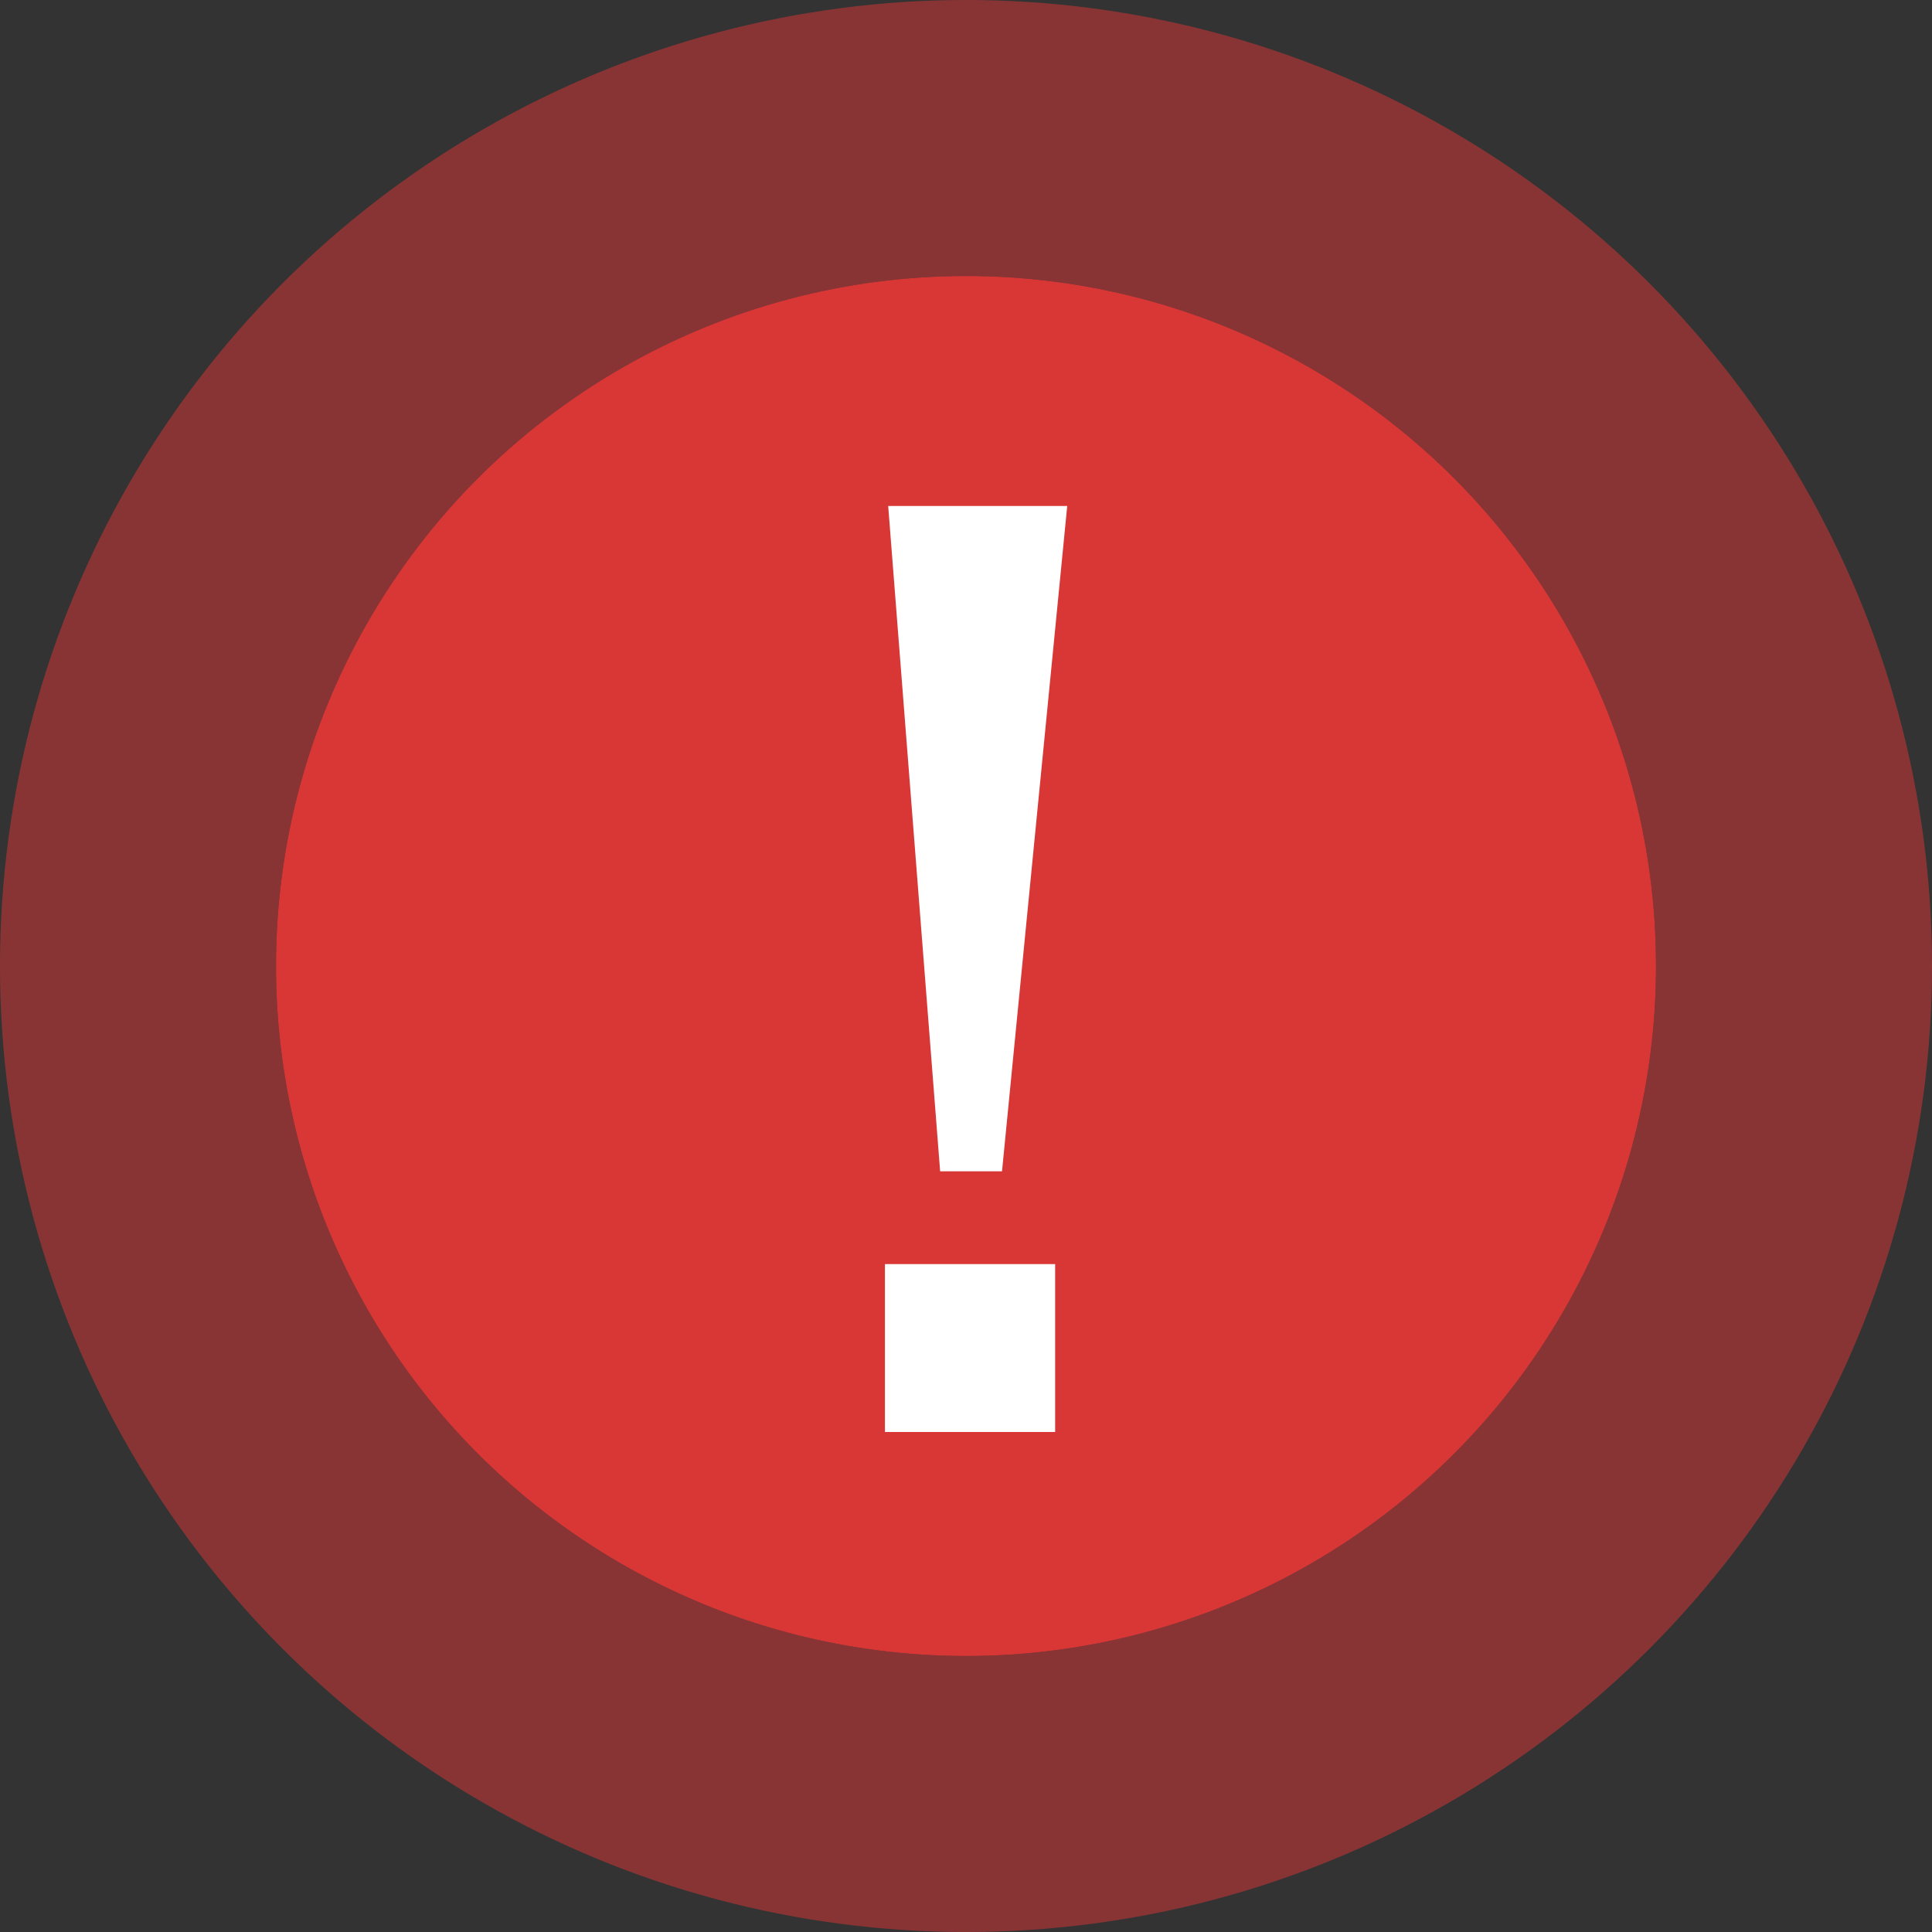
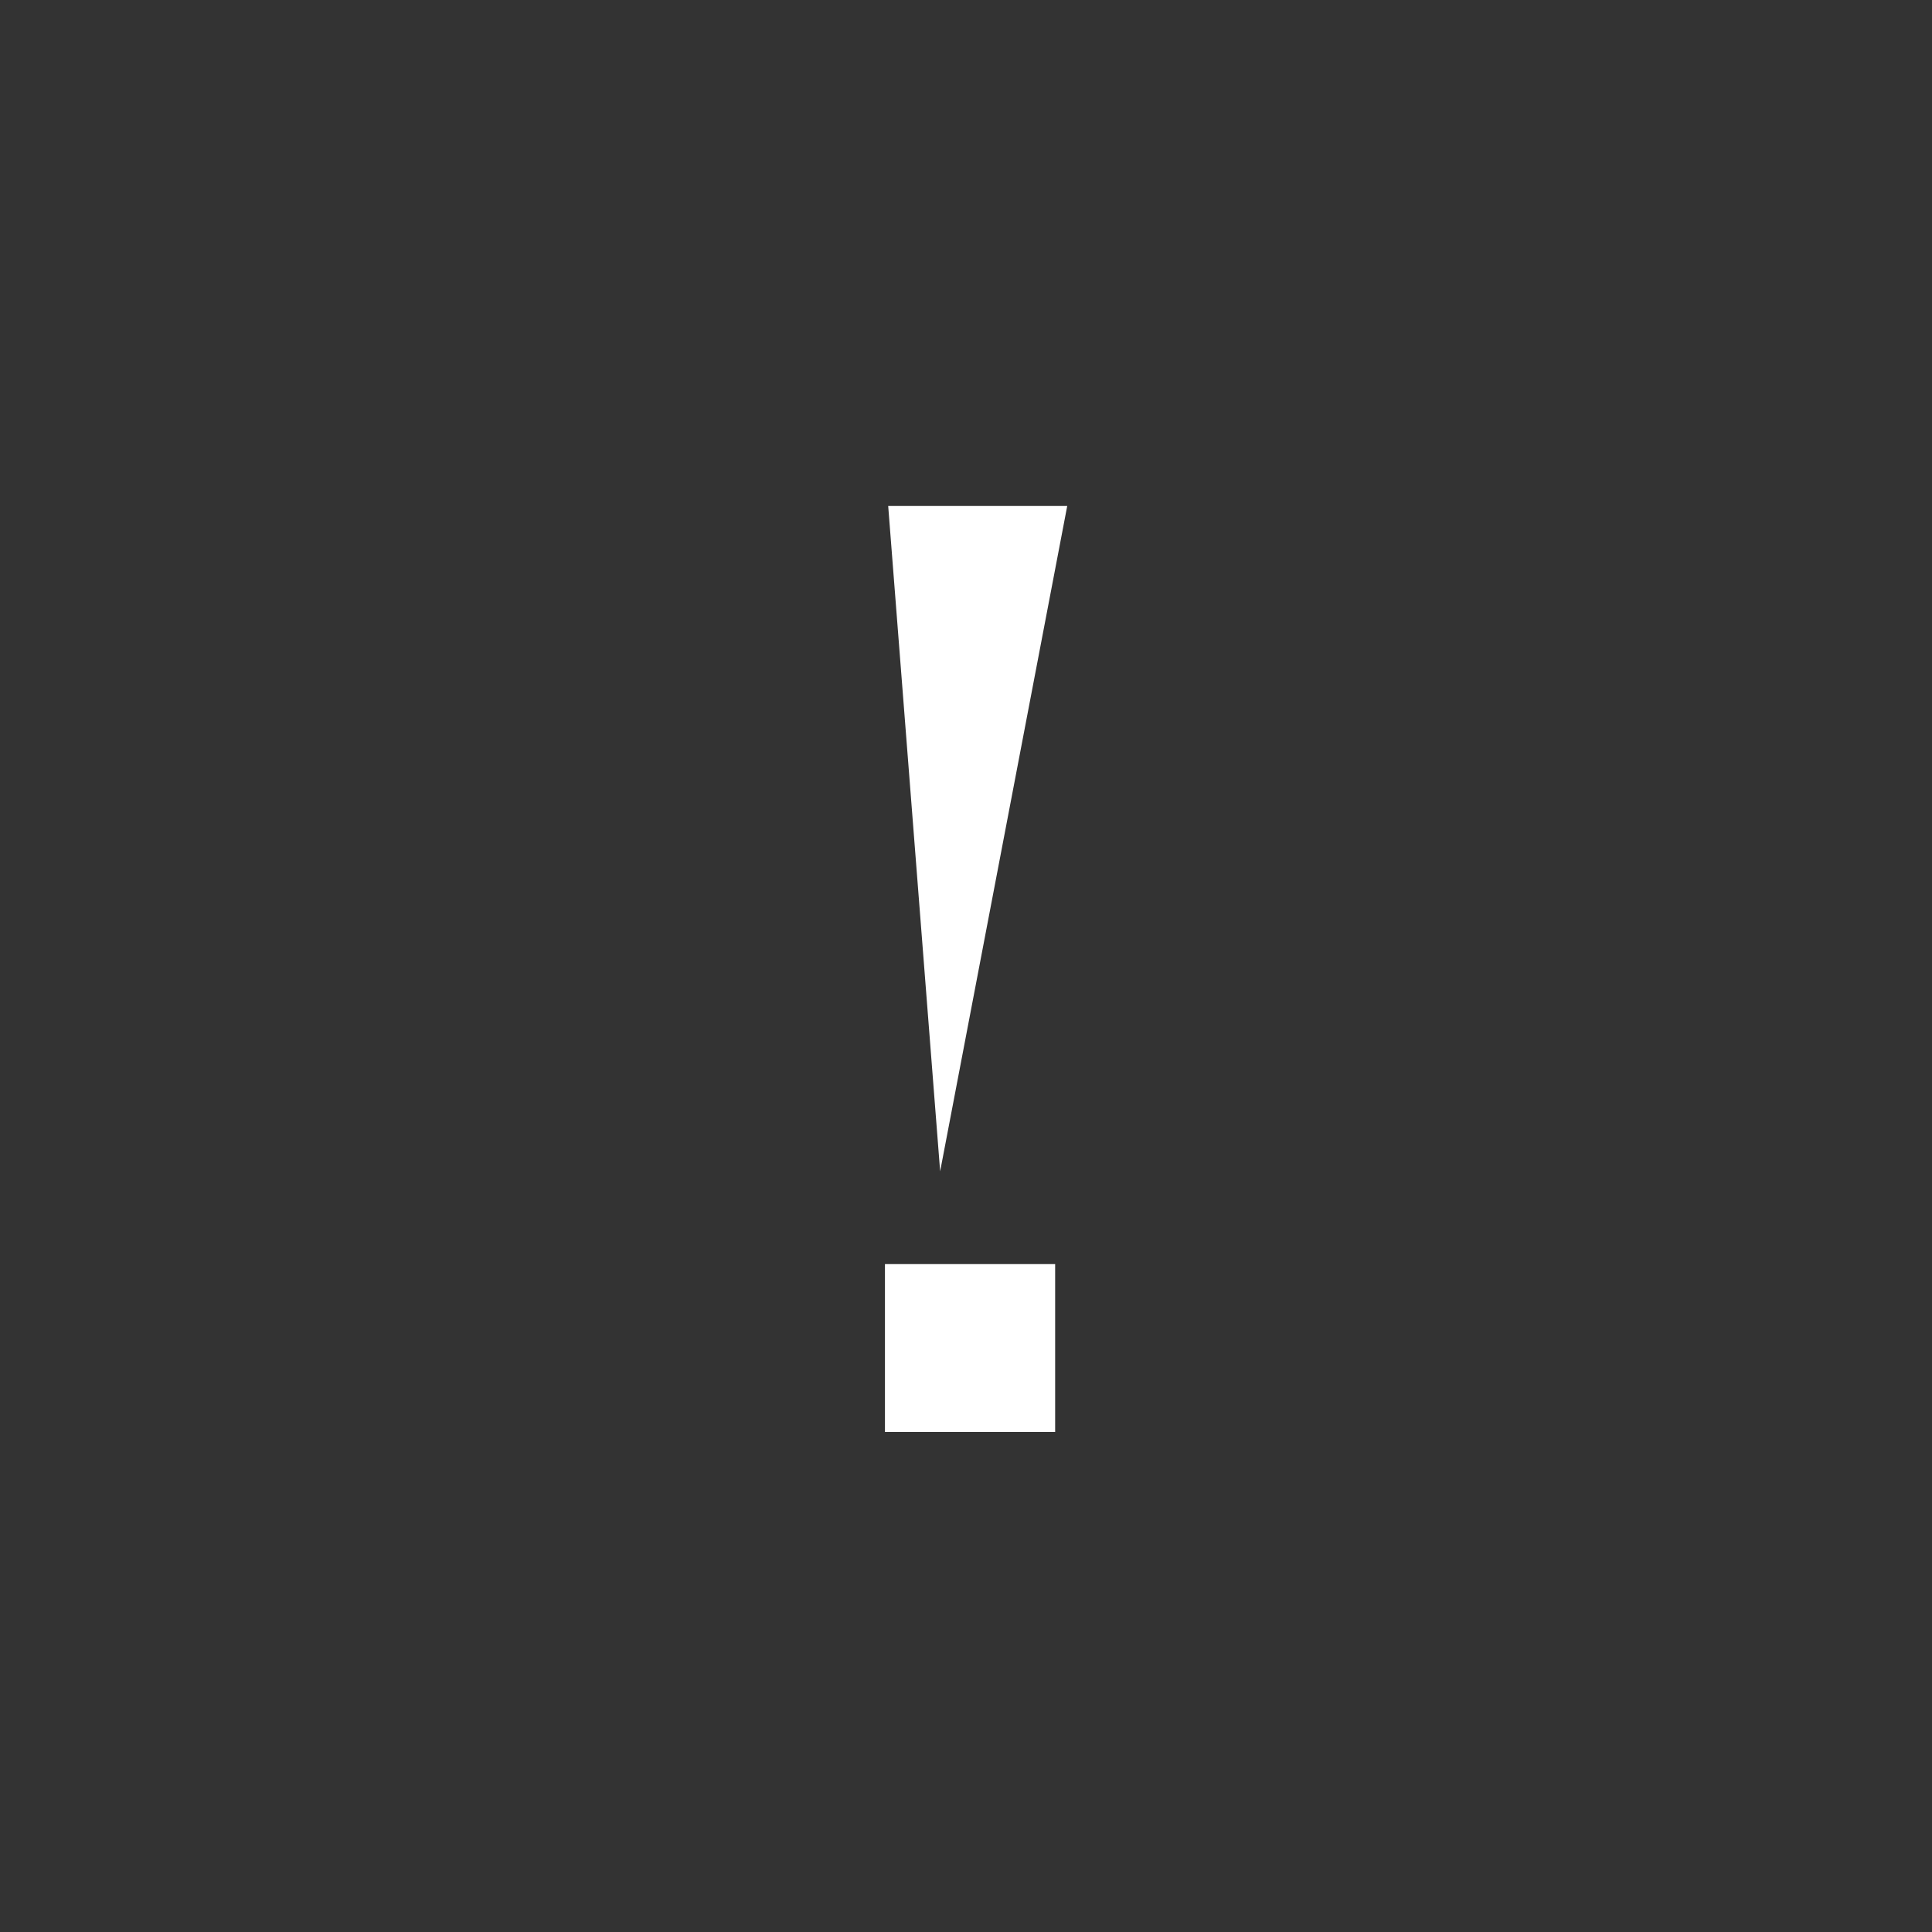
<svg xmlns="http://www.w3.org/2000/svg" width="84" height="84" viewBox="0 0 84 84">
  <rect x="0" y="0" width="84" height="84" fill="#333333" stroke="none" />
  <g id="ion_excl" transform="translate(12 12)">
    <g id="楕円形_1" data-name="楕円形 1" fill="#d93636" stroke="rgba(217,54,54,0.52)" stroke-width="12">
-       <circle cx="30" cy="30" r="30" stroke="none" />
-       <circle cx="30" cy="30" r="36" fill="none" />
-     </g>
-     <path id="パス_1" data-name="パス 1" d="M5.485-25.209,3.226-54.136H11.01L8.175-25.209Zm-2.4,11.333v-7.3h7.4v7.3Z" transform="translate(23.391 64.136)" fill="#fff" />
+       </g>
+     <path id="パス_1" data-name="パス 1" d="M5.485-25.209,3.226-54.136H11.01Zm-2.4,11.333v-7.3h7.4v7.3Z" transform="translate(23.391 64.136)" fill="#fff" />
  </g>
</svg>